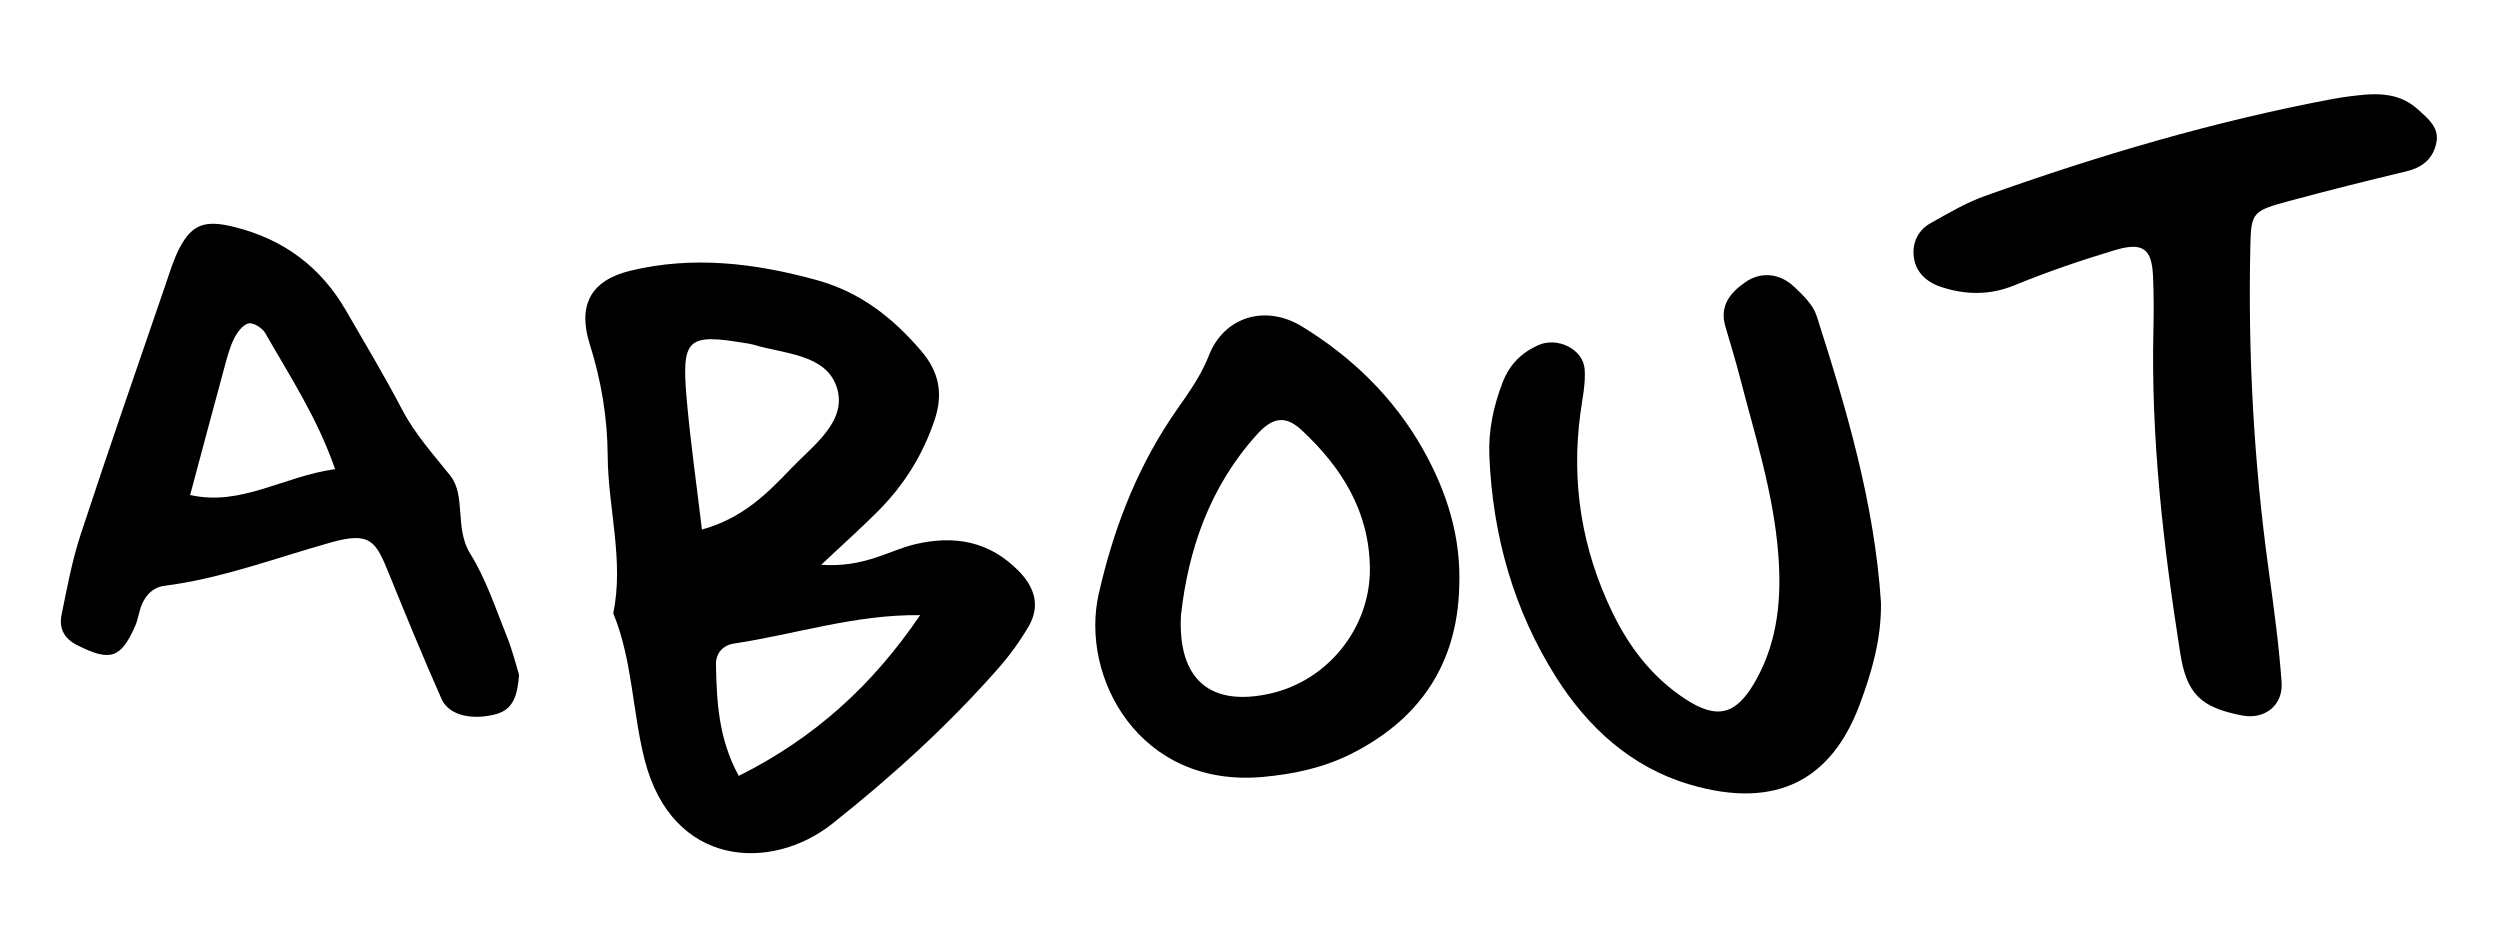
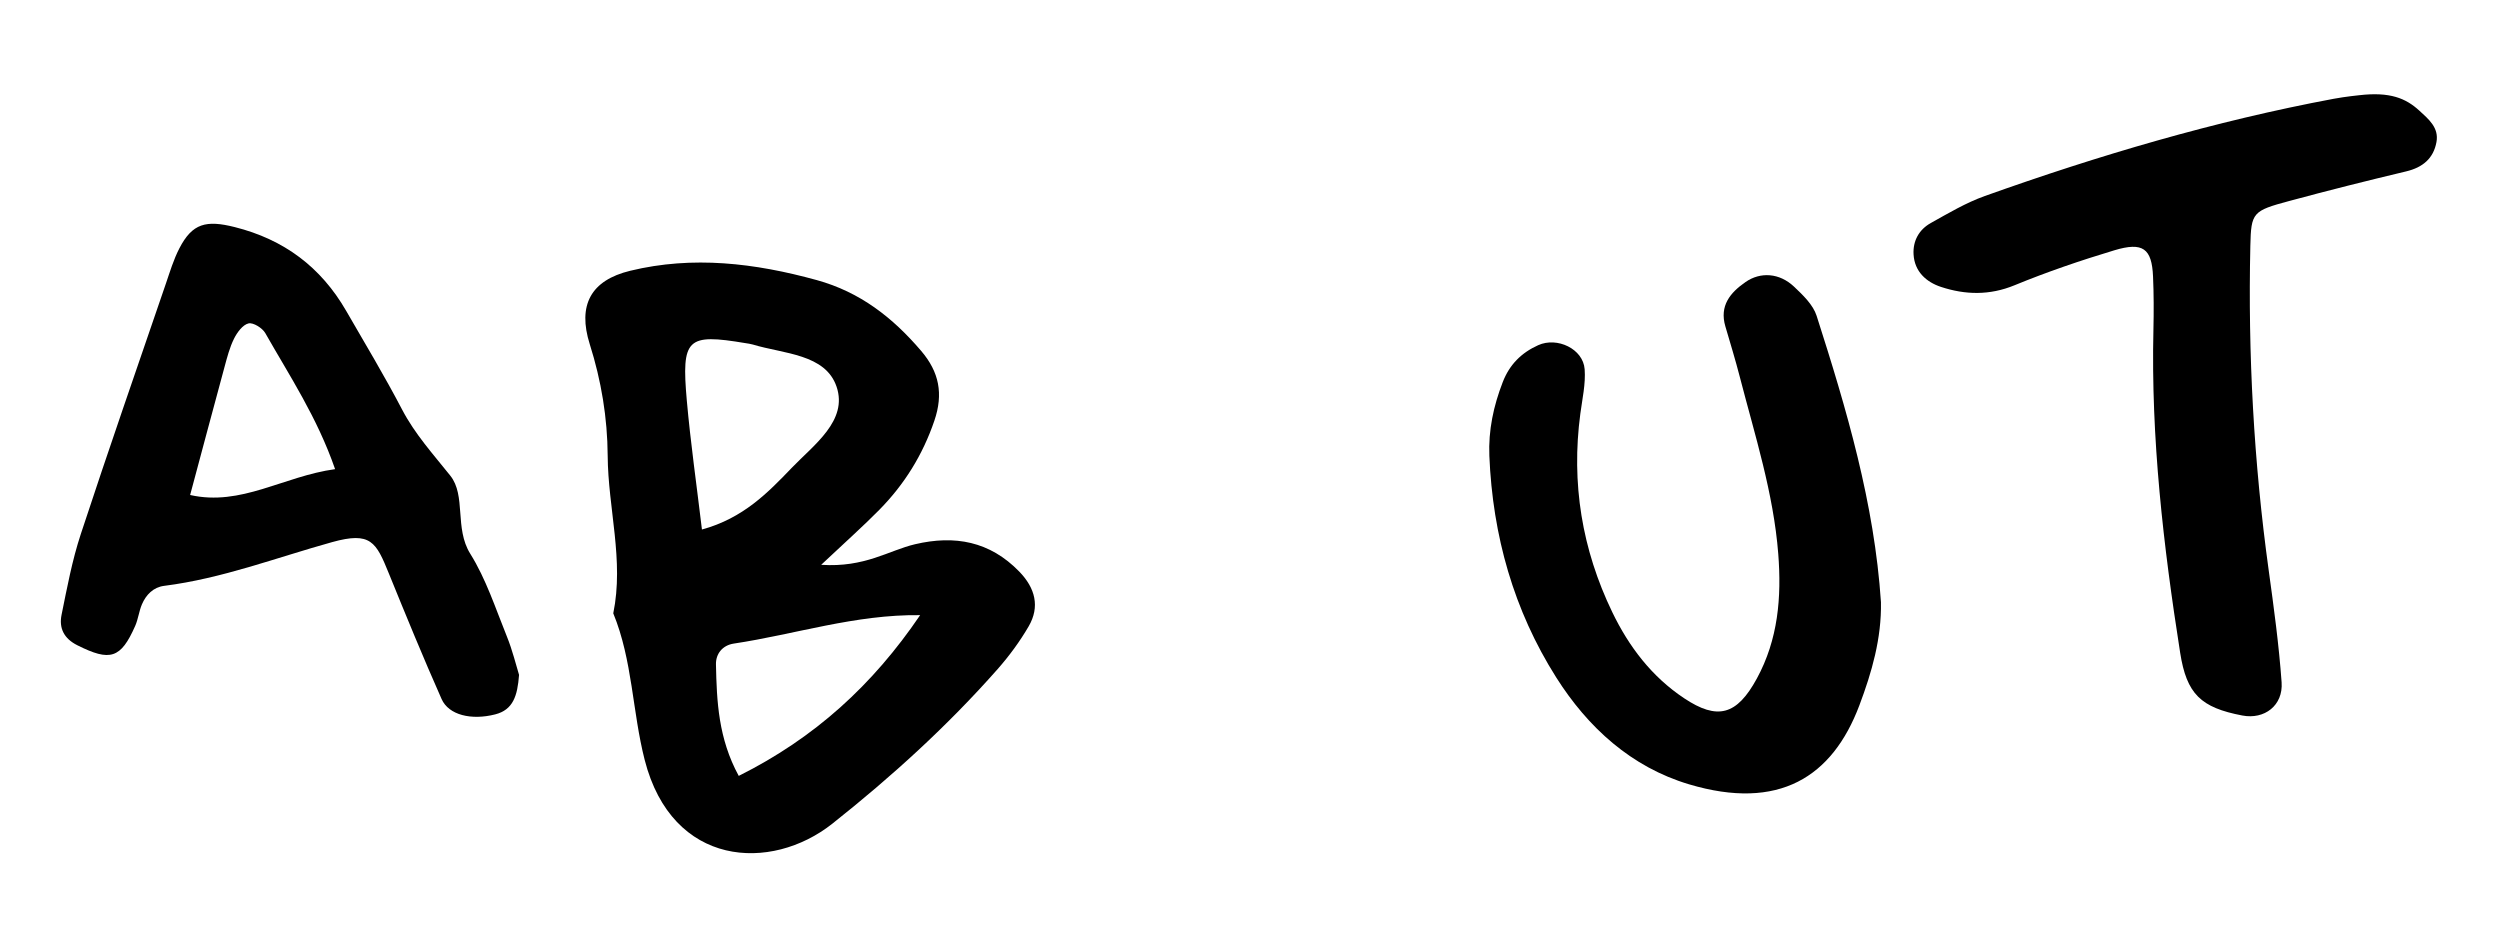
<svg xmlns="http://www.w3.org/2000/svg" version="1.1" id="Layer_1" x="0px" y="0px" width="158.389px" height="59.731px" viewBox="0 0 158.389 59.731" enable-background="new 0 0 158.389 59.731" xml:space="preserve">
  <path fill-rule="evenodd" clip-rule="evenodd" d="M52.026,35.784c2.773,0.184,4.276-0.91,5.948-1.304  c2.521-0.593,4.738-0.183,6.598,1.729c1.025,1.054,1.317,2.234,0.603,3.468c-0.558,0.959-1.229,1.873-1.963,2.707  c-3.176,3.6-6.706,6.809-10.474,9.797c-3.888,3.084-10.154,2.766-11.894-4.037c-0.784-3.065-0.768-6.311-1.99-9.287  c0.691-3.355-0.333-6.652-0.354-9.987c-0.015-2.395-0.403-4.748-1.135-7.061c-0.783-2.479,0.068-4.05,2.564-4.655  c3.971-0.963,7.898-0.488,11.81,0.589c2.752,0.758,4.816,2.374,6.619,4.485c1.148,1.344,1.418,2.726,0.839,4.426  c-0.739,2.17-1.901,4.036-3.489,5.648C54.712,33.314,53.648,34.257,52.026,35.784z M44.472,33.548  c2.627-0.72,4.186-2.343,5.699-3.917c1.393-1.449,3.556-2.983,2.833-5.125c-0.703-2.085-3.352-2.084-5.302-2.676  c-0.151-0.046-0.313-0.063-0.47-0.09c-3.71-0.621-4.067-0.312-3.719,3.632C43.748,28.023,44.127,30.66,44.472,33.548z   M58.296,38.973c-4.105-0.052-7.898,1.213-11.803,1.801c-0.718,0.107-1.147,0.645-1.133,1.32c0.049,2.343,0.15,4.691,1.443,7.063  C51.635,46.743,55.298,43.389,58.296,38.973z" />
  <path fill-rule="evenodd" clip-rule="evenodd" d="M149.467,6.033c1.95-0.226,2.952,0.188,3.816,0.981  c0.586,0.539,1.247,1.079,1.081,1.986c-0.189,1.037-0.869,1.607-1.91,1.856c-2.481,0.592-4.958,1.213-7.421,1.879  c-2.31,0.623-2.414,0.721-2.461,2.838c-0.154,6.873,0.219,13.717,1.159,20.531c0.327,2.367,0.651,4.741,0.822,7.123  c0.106,1.471-1.089,2.373-2.487,2.105c-2.632-0.502-3.53-1.36-3.94-3.973c-1.065-6.787-1.858-13.6-1.694-20.491  c0.026-1.117,0.024-2.237-0.025-3.353c-0.077-1.771-0.639-2.204-2.456-1.656c-2.136,0.643-4.257,1.366-6.319,2.214  c-1.583,0.651-3.121,0.611-4.658,0.105c-0.928-0.306-1.678-0.968-1.739-2.063c-0.048-0.861,0.351-1.572,1.094-1.986  c1.112-0.62,2.226-1.284,3.417-1.709c7.221-2.577,14.561-4.749,22.107-6.161C148.636,6.114,149.433,6.038,149.467,6.033z" />
  <path fill-rule="evenodd" clip-rule="evenodd" d="M32.885,42.757c-0.101,1.334-0.378,2.214-1.512,2.503  c-1.507,0.385-2.943,0.047-3.396-0.973c-1.166-2.627-2.256-5.288-3.339-7.951c-0.813-2.002-1.145-2.671-3.596-1.99  c-3.534,0.982-6.973,2.307-10.645,2.771c-0.677,0.086-1.143,0.558-1.405,1.171c-0.187,0.438-0.235,0.934-0.428,1.369  c-0.916,2.074-1.588,2.265-3.665,1.223c-0.851-0.426-1.169-1.085-0.999-1.928c0.349-1.717,0.672-3.455,1.218-5.114  c1.744-5.308,3.582-10.585,5.392-15.872c0.257-0.752,0.489-1.526,0.852-2.229c0.824-1.598,1.701-1.804,3.507-1.351  c3.126,0.785,5.461,2.536,7.06,5.303c1.197,2.074,2.433,4.129,3.541,6.25c0.82,1.569,1.971,2.833,3.057,4.194  c1.011,1.266,0.259,3.335,1.264,4.945c1.005,1.607,1.605,3.473,2.324,5.25C32.471,41.206,32.693,42.137,32.885,42.757z   M21.23,29.723c-1.137-3.283-2.882-5.904-4.423-8.619c-0.185-0.324-0.766-0.685-1.063-0.614c-0.366,0.087-0.717,0.566-0.913,0.958  c-0.279,0.557-0.438,1.181-0.603,1.788c-0.735,2.706-1.456,5.416-2.182,8.125C15.278,32.092,17.956,30.174,21.23,29.723z" />
  <path fill-rule="evenodd" clip-rule="evenodd" d="M119.169,38.152c0.043,2.292-0.581,4.447-1.367,6.535  c-1.715,4.552-5.103,6.698-10.789,5.004c-3.666-1.093-6.413-3.604-8.417-6.771c-2.694-4.256-4.029-8.992-4.237-14.036  c-0.067-1.624,0.263-3.163,0.847-4.672c0.43-1.112,1.179-1.862,2.249-2.344c1.202-0.541,2.847,0.233,2.942,1.527  c0.069,0.928-0.15,1.881-0.274,2.818c-0.585,4.396,0.102,8.59,2.025,12.573c1.057,2.188,2.494,4.08,4.548,5.449  c2.115,1.41,3.34,1.083,4.608-1.242c1.353-2.479,1.573-5.153,1.359-7.901c-0.3-3.846-1.477-7.502-2.434-11.205  c-0.278-1.077-0.603-2.141-0.917-3.208c-0.388-1.311,0.313-2.142,1.279-2.812c0.951-0.66,2.153-0.571,3.063,0.286  c0.567,0.535,1.216,1.153,1.44,1.857C116.993,25.935,118.755,31.896,119.169,38.152z" />
-   <path fill-rule="evenodd" clip-rule="evenodd" d="M92.451,37.171c-0.13,4.942-2.539,8.443-6.902,10.618  c-1.722,0.857-3.606,1.26-5.537,1.434c-7.841,0.708-11.599-6.329-10.401-11.6c0.892-3.925,2.28-7.635,4.512-11.021  c0.866-1.314,1.857-2.514,2.459-4.063c0.967-2.492,3.605-3.265,5.911-1.853c3.173,1.944,5.813,4.506,7.657,7.774  C91.662,31.143,92.579,34.019,92.451,37.171z M74.823,38.958c-0.224,4.104,1.861,5.836,5.654,4.983  c3.669-0.825,6.353-4.191,6.313-7.943c-0.037-3.597-1.775-6.369-4.309-8.734c-1.008-0.941-1.821-0.87-2.843,0.259  C76.629,30.845,75.28,34.86,74.823,38.958z" />
</svg>